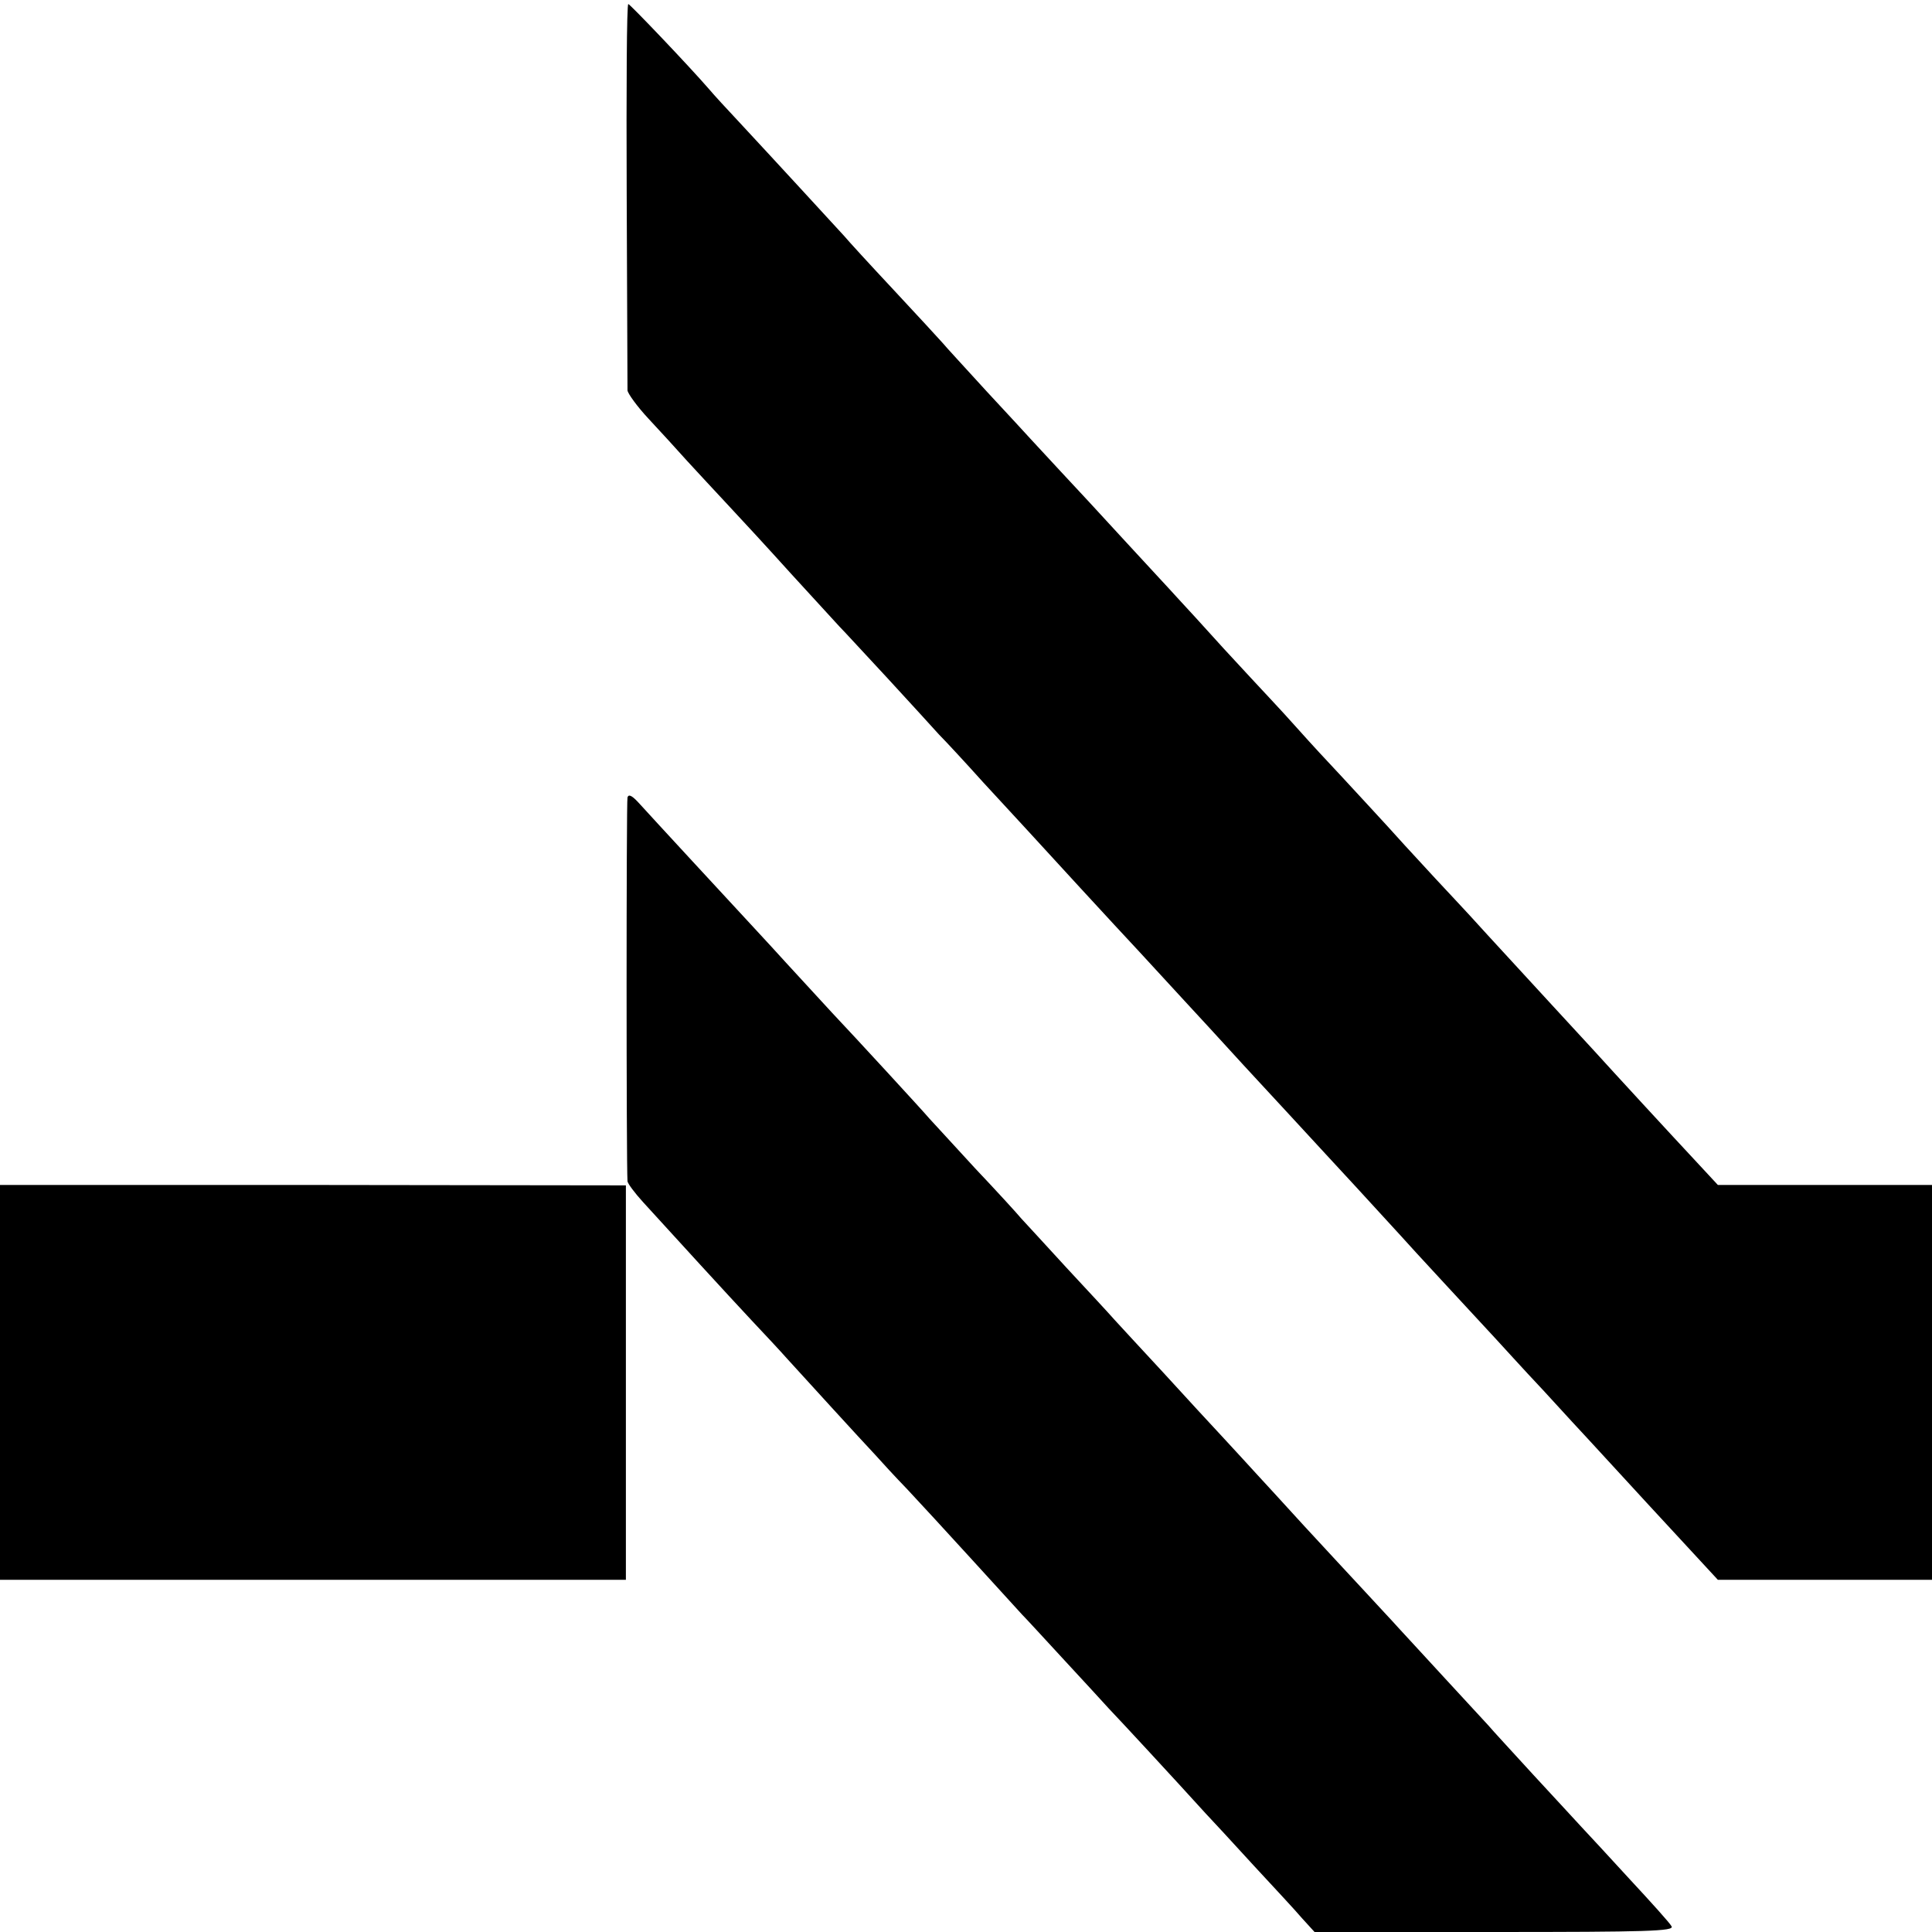
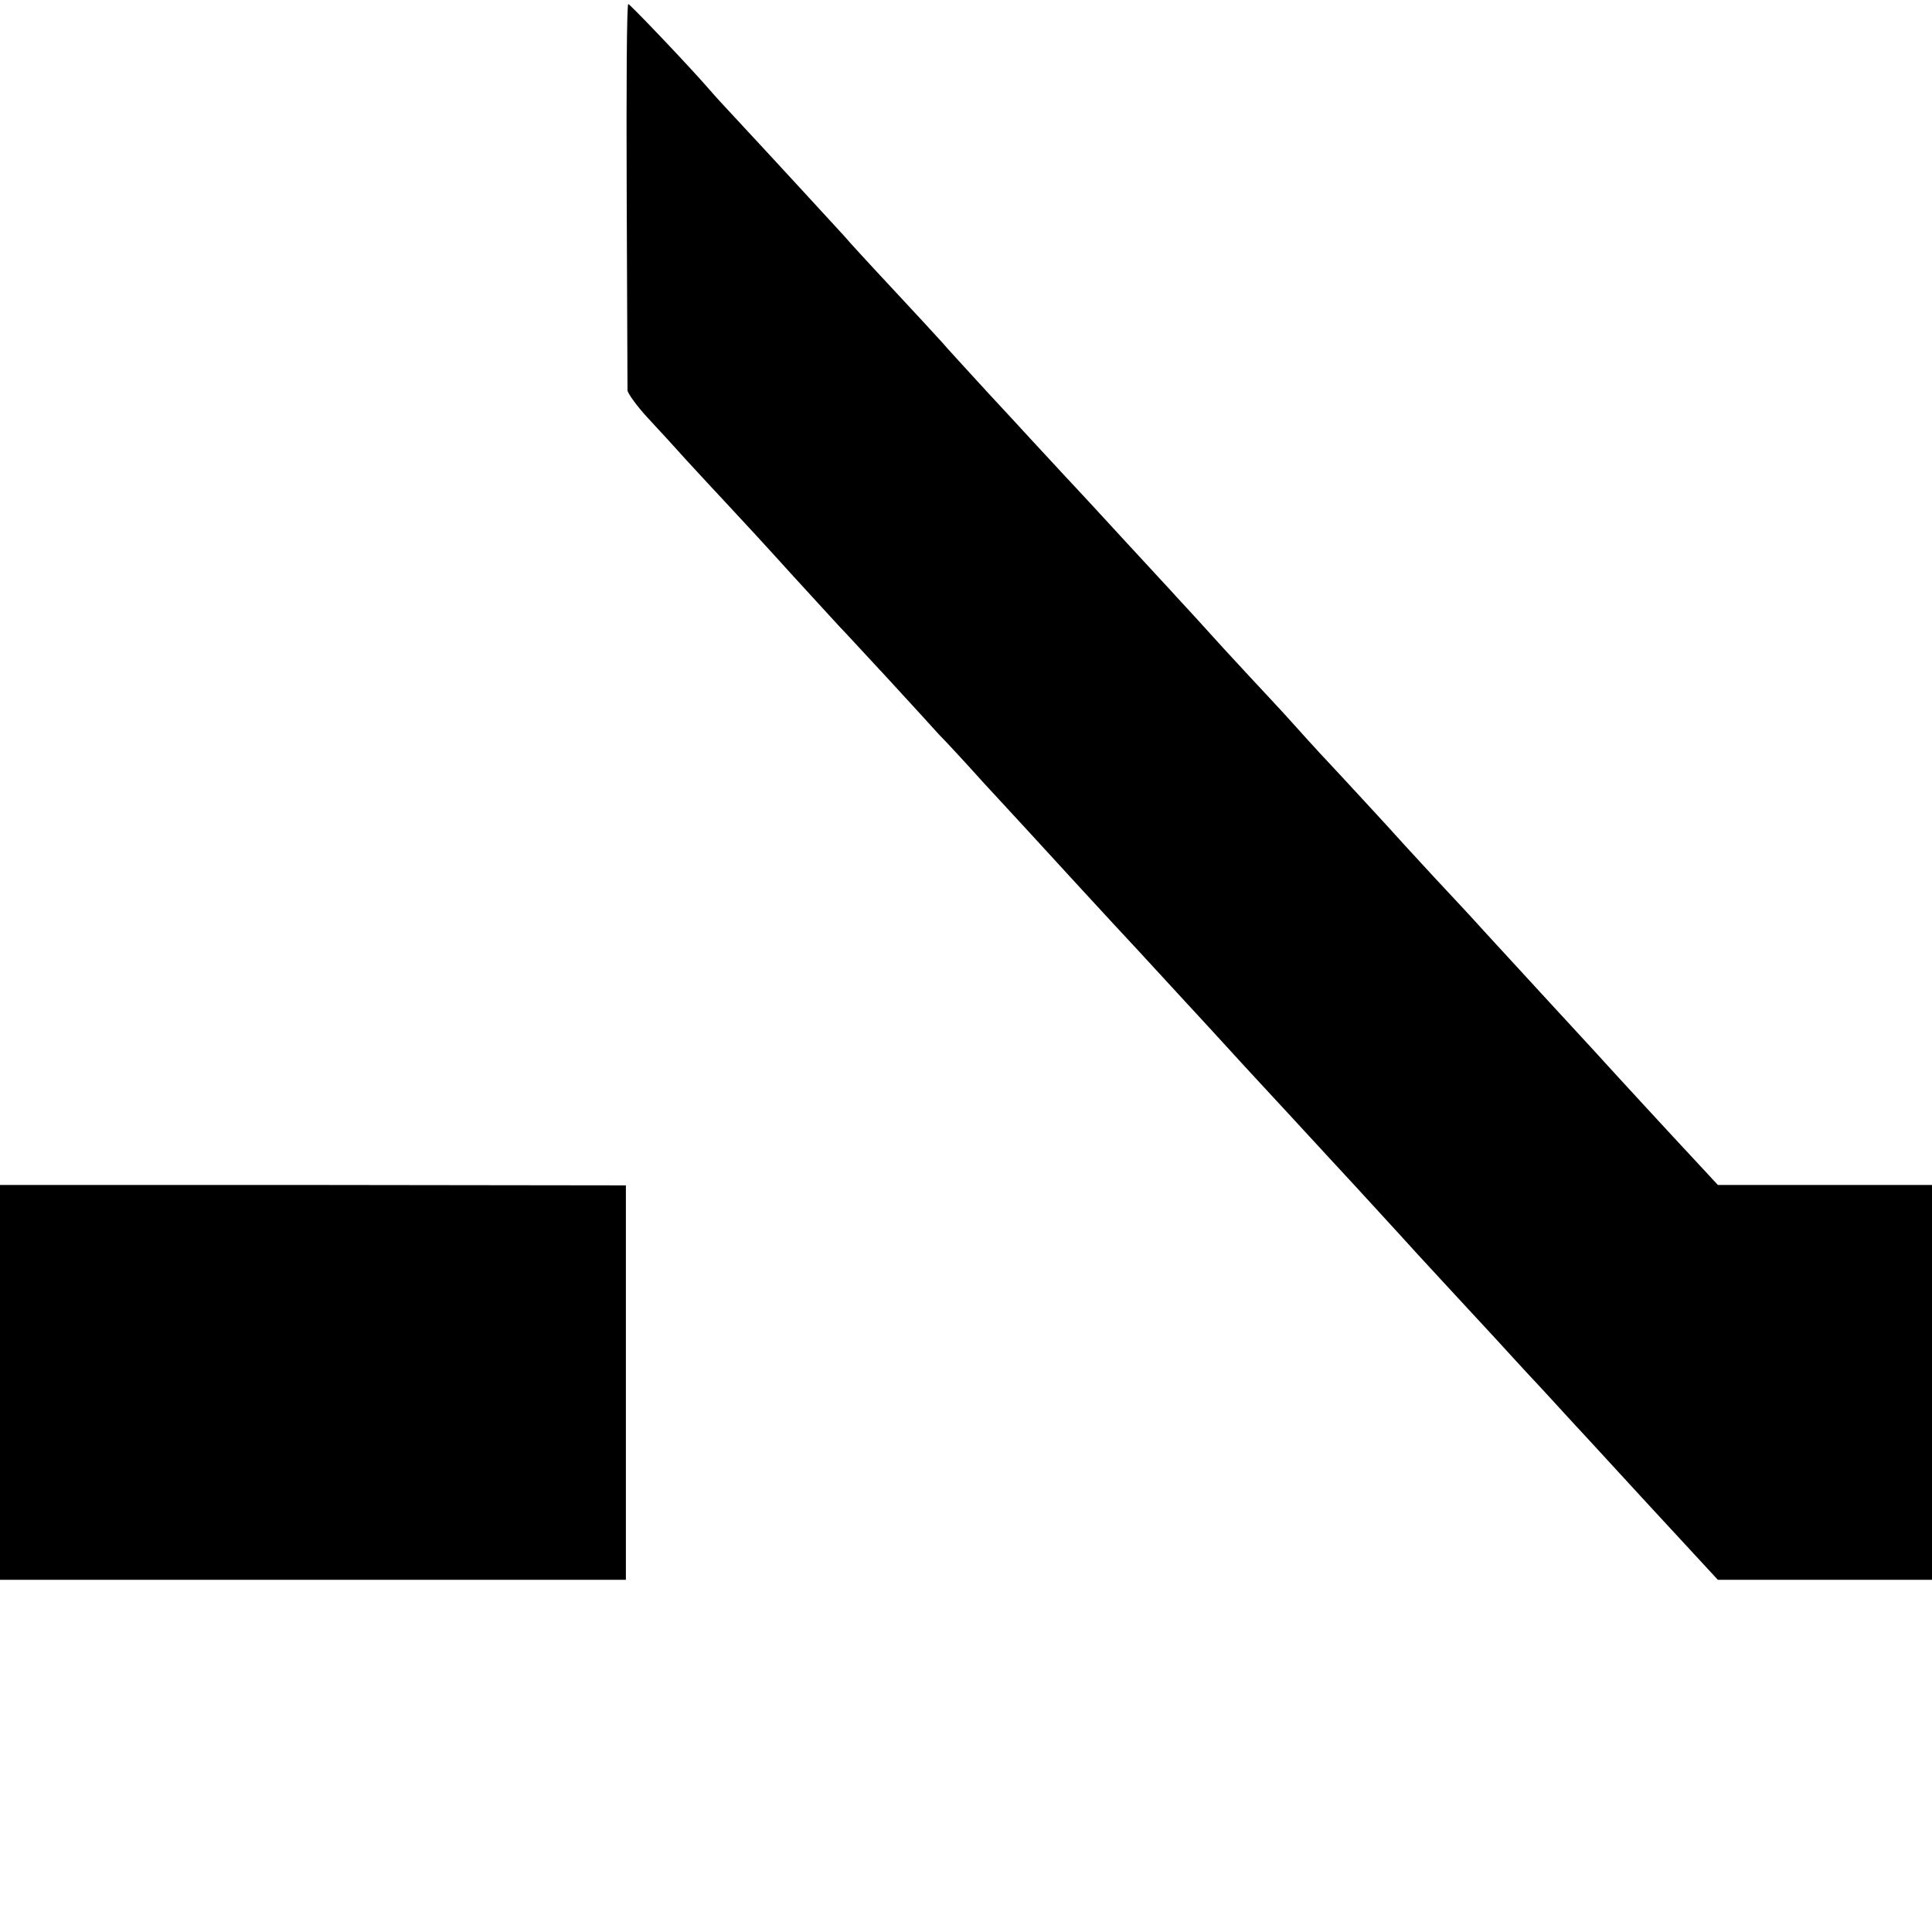
<svg xmlns="http://www.w3.org/2000/svg" height="480pt" preserveAspectRatio="xMidYMid meet" viewBox="0 0 480 480" width="480pt">
  <g transform="matrix(.1 0 0 -.1 0 480)">
    <path d="m1557 4318c1-260 2-480 2-488 1-8 24-40 52-70s71-77 96-105c25-27 71-77 102-110s101-109 156-170c55-60 109-119 120-131 11-11 65-70 120-129 55-60 113-123 128-140 16-16 66-70 110-119 45-49 93-101 107-116 41-45 221-241 281-305 96-104 146-159 175-190 15-16 70-77 123-134s107-116 121-131 68-74 120-130c52-57 102-111 110-120s58-64 111-121 108-117 124-134c15-16 68-75 119-129 50-55 102-111 115-125 100-109 206-224 258-280l61-66h266 266v491 490h-266-266l-51 55c-29 31-90 97-137 148s-101 110-120 131c-33 36-156 169-265 288-27 30-63 69-80 87-16 17-73 78-125 135-52 58-123 134-156 170-34 36-81 87-105 114s-57 63-74 81c-16 17-68 73-115 124-47 52-98 108-115 126-16 18-75 81-130 141s-127 138-160 173c-33 36-67 72-75 81s-57 62-109 118c-51 56-101 110-110 121-9 10-63 69-121 131s-113 122-122 133c-21 23-180 196-260 282-31 33-65 70-75 82-51 59-198 213-202 213s-5-213-4-472z" />
-     <path d="m1559 2819c-3-11-3-912 0-954 1-6 18-29 39-52 81-89 210-230 268-292 34-36 74-79 89-96 40-44 185-203 219-239 15-17 51-56 80-86 28-30 101-109 161-175s116-127 124-136c9-9 54-58 101-109s99-107 115-125c26-27 162-174 240-260 15-16 69-74 119-129 50-54 105-113 121-132l31-34h447c380 0 447 2 440 14-4 8-51 60-103 116-52 57-106 115-120 130s-68 74-120 130c-52 57-103 112-112 123-10 11-58 63-107 116s-101 110-116 126c-15 17-53 57-84 91-31 33-99 107-151 163-52 57-106 116-120 131s-49 54-79 86-98 106-151 164c-54 58-108 117-121 131-13 15-67 73-119 129-52 57-103 112-113 123-9 11-61 68-115 125-53 58-104 113-113 123-15 18-188 206-241 262-14 15-66 72-115 125-48 53-95 103-103 112-26 28-234 253-261 283-18 20-27 25-30 16z" />
    <path d="m0 1366v-491h777 778v490 490l-777 1h-778z" />
  </g>
</svg>